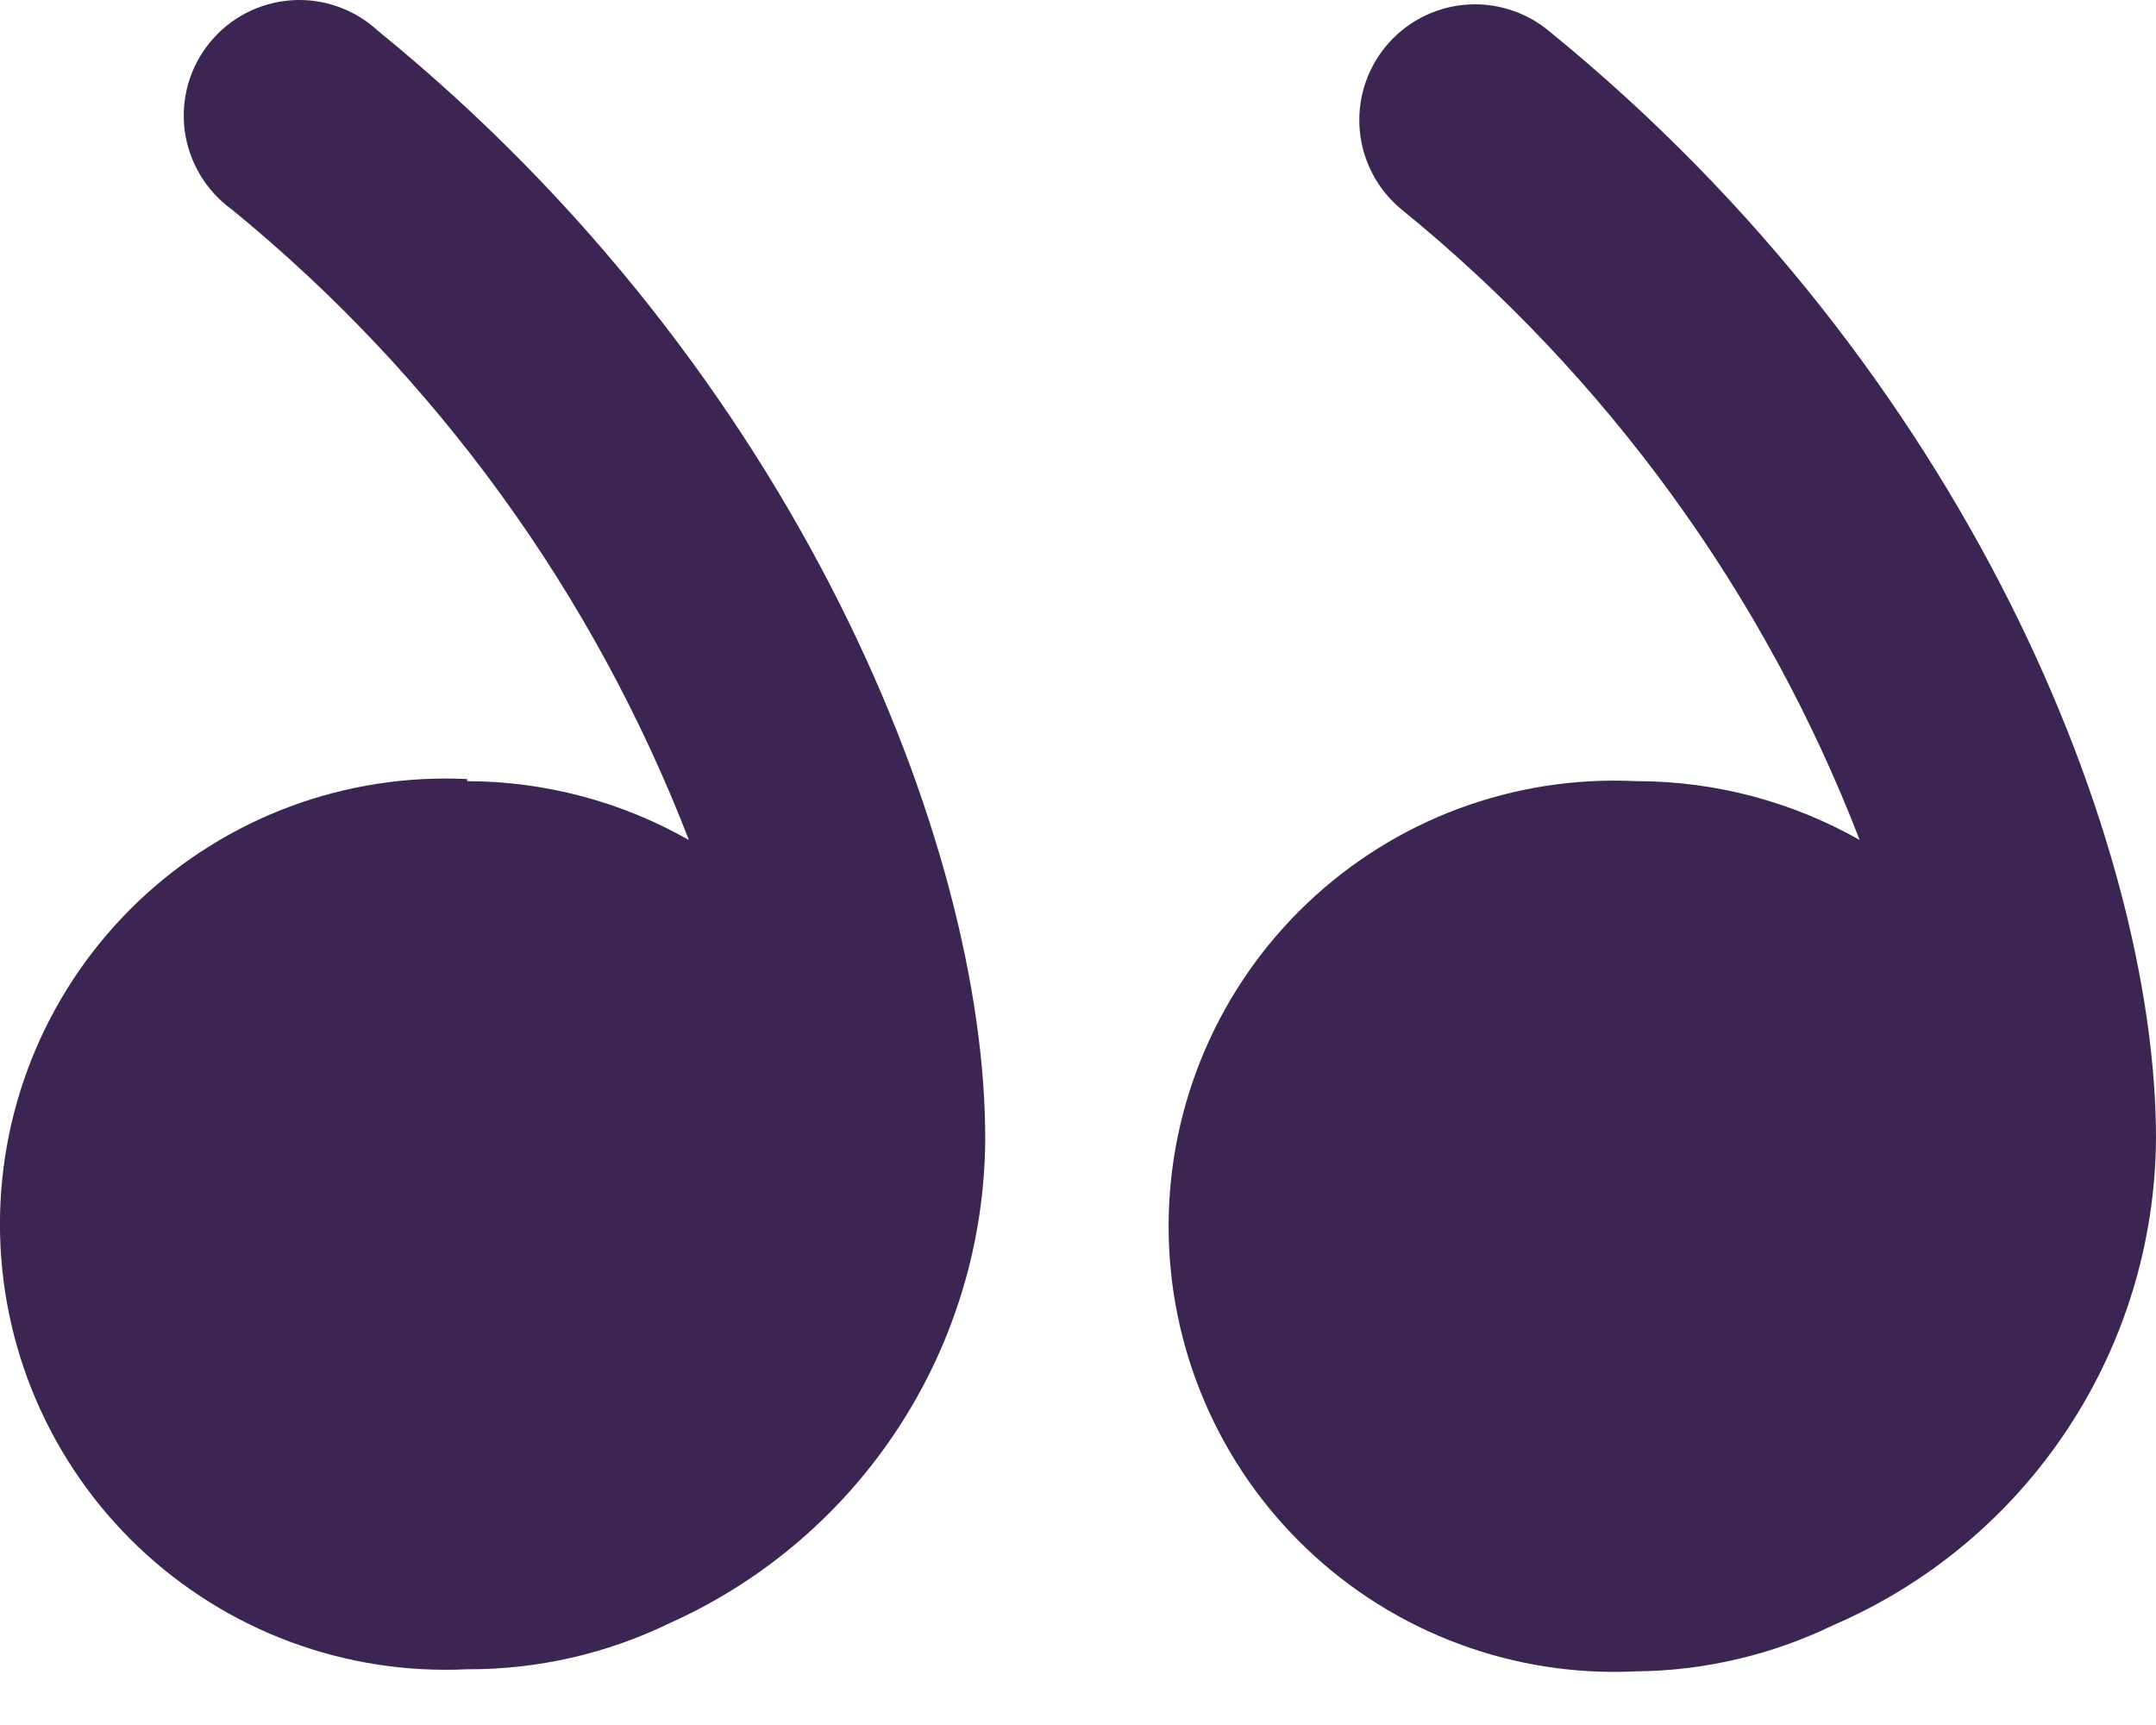
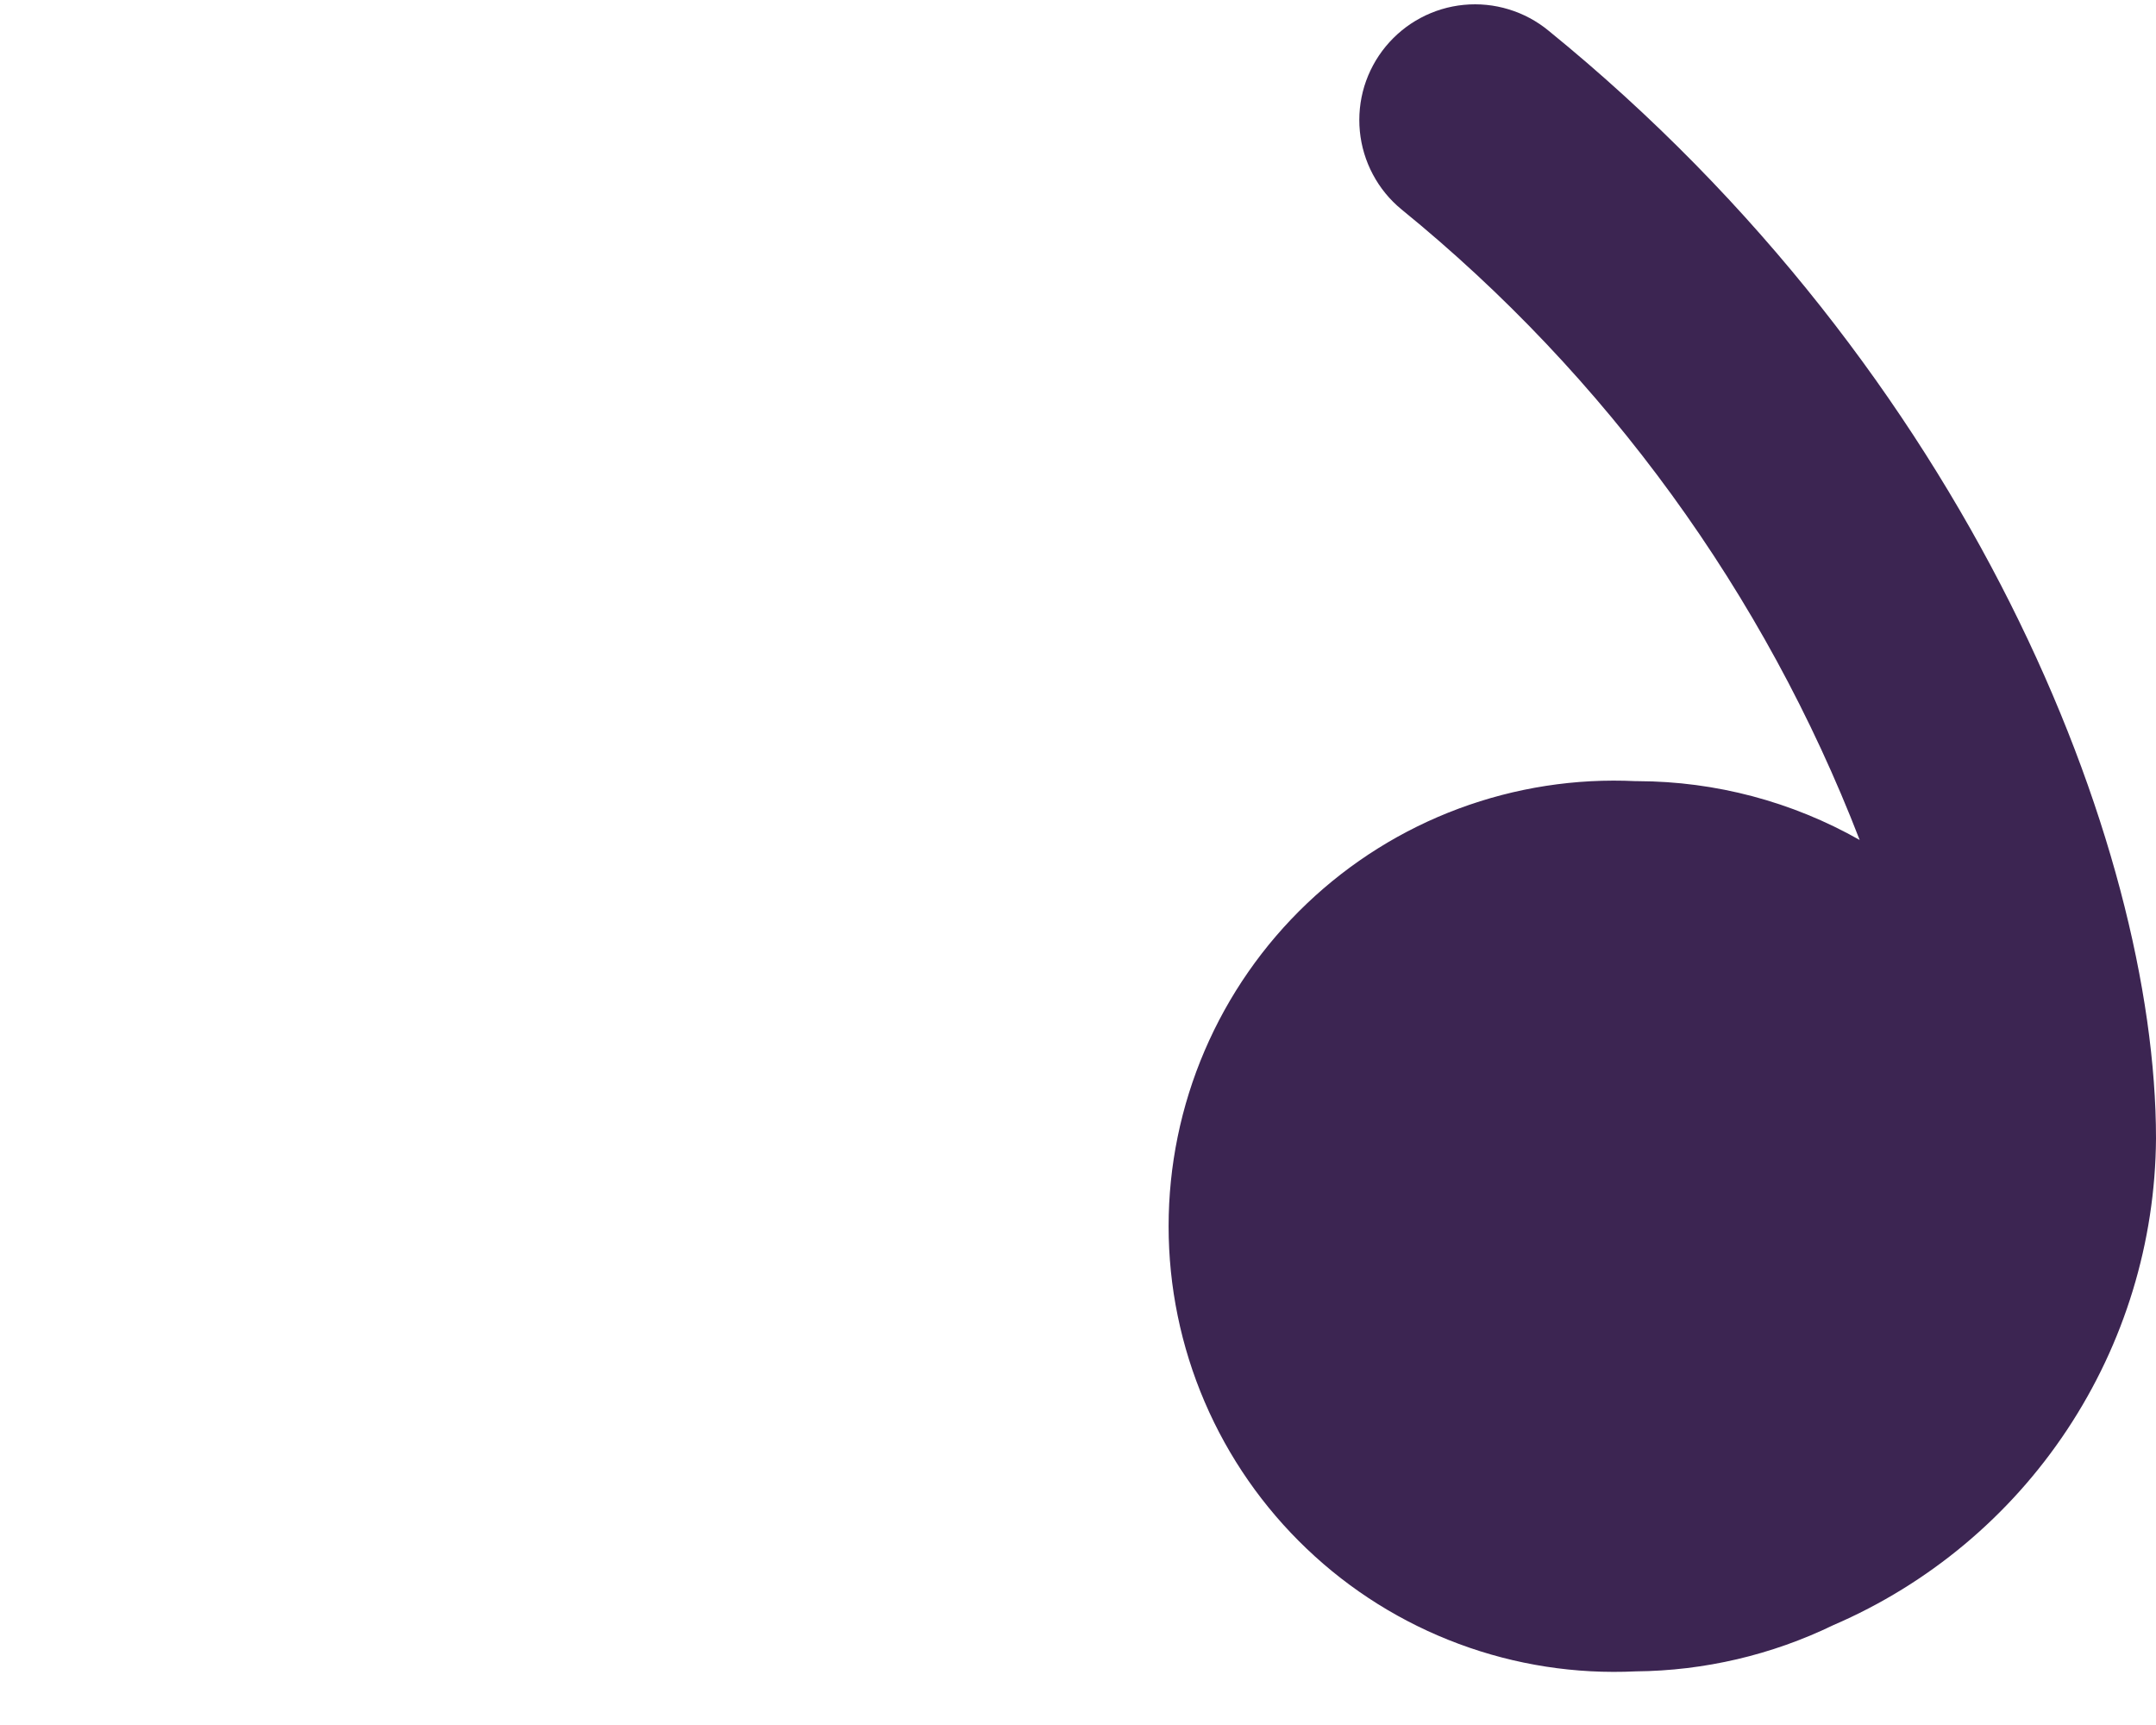
<svg xmlns="http://www.w3.org/2000/svg" width="40" height="32" viewBox="0 0 40 32" fill="none">
  <path d="M30.388 14.491C31.83 14.495 33.247 14.871 34.502 15.582C32.735 11.009 29.805 6.977 26.001 3.884C25.783 3.705 25.603 3.485 25.471 3.236C25.338 2.987 25.256 2.714 25.229 2.434C25.202 2.153 25.23 1.87 25.312 1.6C25.395 1.331 25.529 1.08 25.709 0.862C25.888 0.645 26.108 0.464 26.357 0.332C26.606 0.199 26.878 0.117 27.159 0.09C27.44 0.063 27.723 0.091 27.993 0.174C28.262 0.256 28.513 0.39 28.731 0.57C36.529 6.906 40 15.68 40 21.12C39.987 23.043 39.413 24.921 38.35 26.524C37.288 28.127 35.781 29.386 34.014 30.147C32.871 30.701 31.619 30.994 30.349 31.005C29.231 31.059 28.113 30.886 27.064 30.495C26.015 30.105 25.056 29.506 24.246 28.733C23.435 27.961 22.79 27.033 22.349 26.004C21.908 24.975 21.681 23.867 21.681 22.748C21.681 21.628 21.908 20.52 22.349 19.492C22.79 18.463 23.435 17.534 24.246 16.762C25.056 15.99 26.015 15.39 27.064 15C28.113 14.61 29.231 14.436 30.349 14.491H30.388Z" fill="#3C2552" />
-   <path d="M8.667 14.491C10.11 14.494 11.527 14.87 12.781 15.583C11.015 11.014 8.093 6.983 4.3 3.885C4.062 3.713 3.863 3.495 3.713 3.244C3.563 2.993 3.466 2.714 3.427 2.424C3.389 2.133 3.411 1.839 3.491 1.557C3.571 1.276 3.708 1.014 3.894 0.787C4.079 0.561 4.308 0.374 4.568 0.24C4.828 0.105 5.113 0.026 5.405 0.005C5.697 -0.015 5.99 0.024 6.266 0.122C6.542 0.219 6.795 0.371 7.01 0.57C14.809 6.907 18.279 15.68 18.279 21.12C18.27 23.021 17.714 24.88 16.676 26.474C15.639 28.068 14.165 29.329 12.43 30.108C11.258 30.678 9.971 30.972 8.667 30.966C7.549 31.02 6.432 30.847 5.383 30.457C4.333 30.066 3.375 29.467 2.564 28.695C1.754 27.923 1.108 26.994 0.667 25.965C0.226 24.936 -0.001 23.828 -0.001 22.709C-0.001 21.59 0.226 20.482 0.667 19.453C1.108 18.424 1.754 17.495 2.564 16.723C3.375 15.951 4.333 15.352 5.383 14.961C6.432 14.571 7.549 14.398 8.667 14.452V14.491Z" fill="#3C2552" />
</svg>